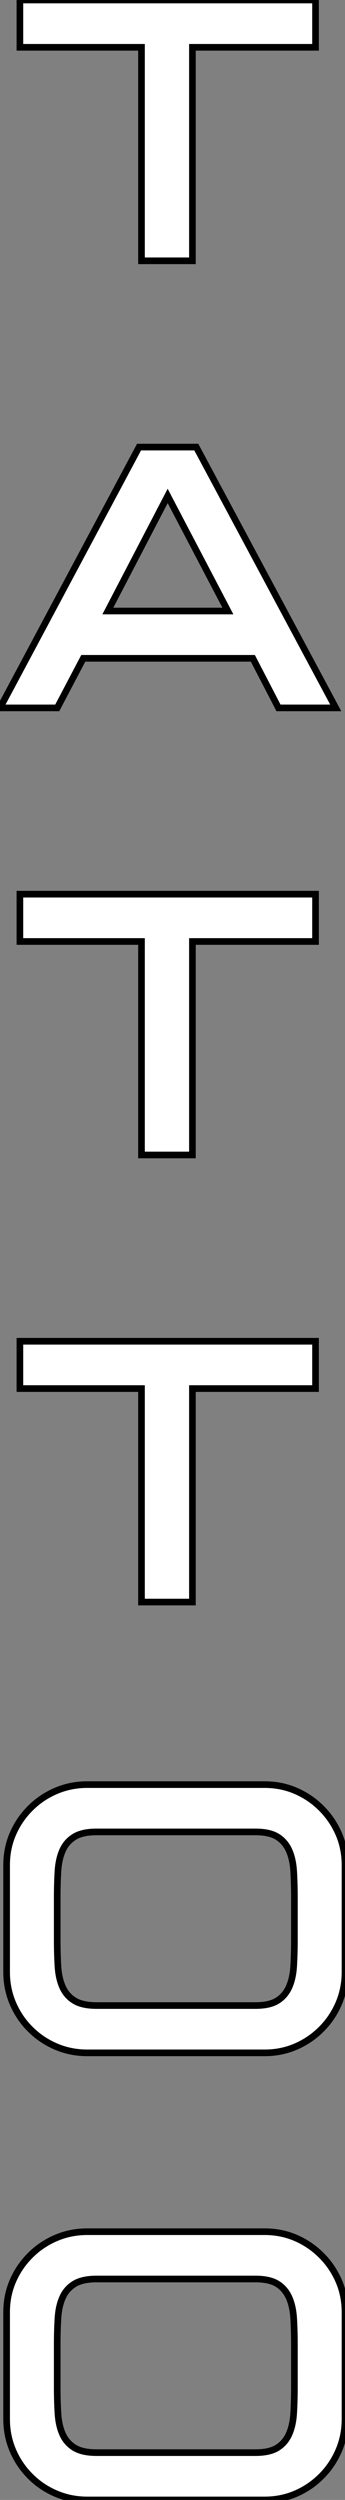
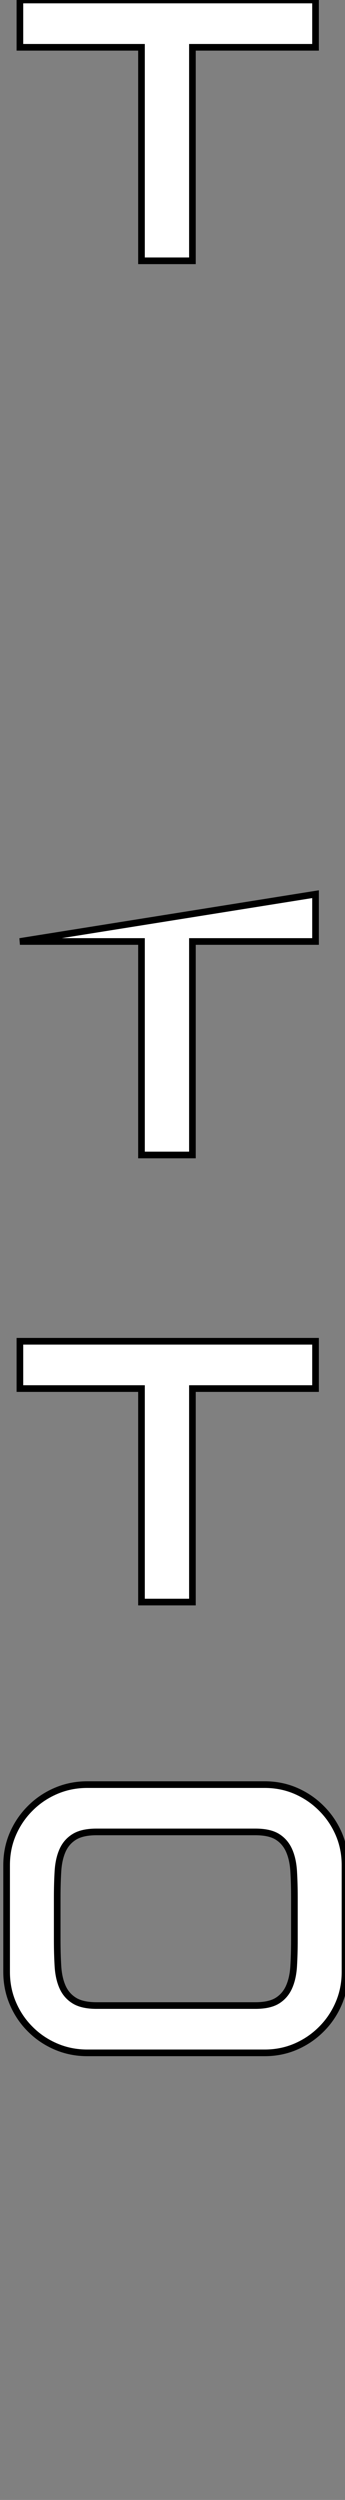
<svg xmlns="http://www.w3.org/2000/svg" viewBox="2.004 2.812 51.956 375.758">
  <rect x="2.004" y="2.812" width="51.956" height="375.758" fill="#808080" stroke="none" />
  <path d="M1.85-32.09L1.85-39.20L46.37-39.20L46.37-32.09L27.83-32.09L27.83 0L20.16 0L20.16-32.09L1.85-32.09Z" fill="white" stroke="black" transform="translate(4 0) scale(1 1) translate(-0.848 42.013)" />
-   <path d="M21-39.20L29.62-39.20L50.62 0L42 0L38.14-7.45L12.60-7.45L8.68 0L0.06 0L21-39.20ZM25.31-31.86L16.30-14.56L34.38-14.56L25.31-31.86Z" fill="white" stroke="black" transform="translate(2 67.2) scale(1 1) translate(-0.056 42.013)" />
-   <path d="M1.85-32.09L1.85-39.20L46.37-39.20L46.37-32.09L27.83-32.09L27.83 0L20.16 0L20.16-32.09L1.85-32.09Z" fill="white" stroke="black" transform="translate(4 134.4) scale(1 1) translate(-0.848 42.013)" />
+   <path d="M1.85-32.09L46.37-39.20L46.37-32.09L27.83-32.09L27.83 0L20.16 0L20.16-32.09L1.85-32.09Z" fill="white" stroke="black" transform="translate(4 134.4) scale(1 1) translate(-0.848 42.013)" />
  <path d="M1.85-32.09L1.85-39.20L46.37-39.20L46.37-32.09L27.83-32.09L27.83 0L20.16 0L20.16-32.09L1.85-32.09Z" fill="white" stroke="black" transform="translate(4 201.6) scale(1 1) translate(-0.848 42.013)" />
  <path d="M3.64-11.59L3.64-27.66Q3.64-30.18 4.59-32.37Q5.54-34.55 7.20-36.20Q8.85-37.86 11.06-38.81Q13.27-39.76 15.79-39.76L15.79-39.76L42.50-39.76Q45.02-39.76 47.21-38.81Q49.39-37.86 51.04-36.20Q52.70-34.55 53.65-32.37Q54.60-30.18 54.60-27.66L54.60-27.66L54.60-11.59Q54.60-9.07 53.65-6.86Q52.70-4.65 51.04-3.00Q49.39-1.34 47.21-0.39Q45.02 0.56 42.50 0.56L42.50 0.56L15.79 0.56Q13.27 0.56 11.06-0.39Q8.85-1.34 7.20-3.00Q5.54-4.65 4.59-6.86Q3.64-9.07 3.64-11.59L3.64-11.59ZM17.19-6.55L41.10-6.55Q43.23-6.55 44.41-7.28Q45.58-8.01 46.17-9.32Q46.76-10.64 46.87-12.46Q46.98-14.28 46.98-16.41L46.98-16.41L46.98-22.79Q46.98-24.92 46.87-26.74Q46.76-28.56 46.17-29.88Q45.58-31.19 44.41-31.92Q43.23-32.65 41.10-32.65L41.10-32.65L17.19-32.65Q15.06-32.65 13.86-31.92Q12.66-31.19 12.07-29.88Q11.48-28.56 11.37-26.74Q11.26-24.92 11.26-22.79L11.26-22.79L11.26-16.41Q11.26-14.28 11.37-12.46Q11.48-10.64 12.07-9.32Q12.66-8.01 13.86-7.28Q15.06-6.55 17.19-6.55L17.19-6.55Z" fill="white" stroke="black" transform="translate(0 268.8) scale(1 1) translate(-0.64 42.01)" />
-   <path d="M3.64-11.59L3.64-27.66Q3.64-30.18 4.59-32.37Q5.54-34.55 7.20-36.20Q8.85-37.86 11.06-38.81Q13.27-39.76 15.79-39.76L15.79-39.76L42.50-39.76Q45.02-39.76 47.21-38.81Q49.39-37.86 51.04-36.20Q52.70-34.55 53.65-32.37Q54.60-30.18 54.60-27.66L54.60-27.66L54.60-11.59Q54.60-9.07 53.65-6.86Q52.70-4.65 51.04-3.00Q49.39-1.34 47.21-0.39Q45.02 0.56 42.50 0.56L42.50 0.56L15.79 0.56Q13.27 0.56 11.06-0.39Q8.85-1.34 7.20-3.00Q5.54-4.65 4.59-6.86Q3.64-9.07 3.64-11.59L3.64-11.59ZM17.19-6.55L41.10-6.55Q43.23-6.55 44.41-7.28Q45.58-8.01 46.17-9.32Q46.76-10.64 46.87-12.46Q46.98-14.28 46.98-16.41L46.98-16.41L46.98-22.79Q46.98-24.92 46.87-26.74Q46.76-28.56 46.17-29.88Q45.58-31.19 44.41-31.92Q43.23-32.65 41.10-32.65L41.10-32.65L17.19-32.65Q15.06-32.65 13.86-31.92Q12.66-31.19 12.07-29.88Q11.48-28.56 11.37-26.74Q11.26-24.92 11.26-22.79L11.26-22.79L11.26-16.41Q11.26-14.28 11.37-12.46Q11.48-10.64 12.07-9.32Q12.66-8.01 13.86-7.28Q15.06-6.55 17.19-6.55L17.19-6.55Z" fill="white" stroke="black" transform="translate(0 336) scale(1 1) translate(-0.64 42.01)" />
</svg>